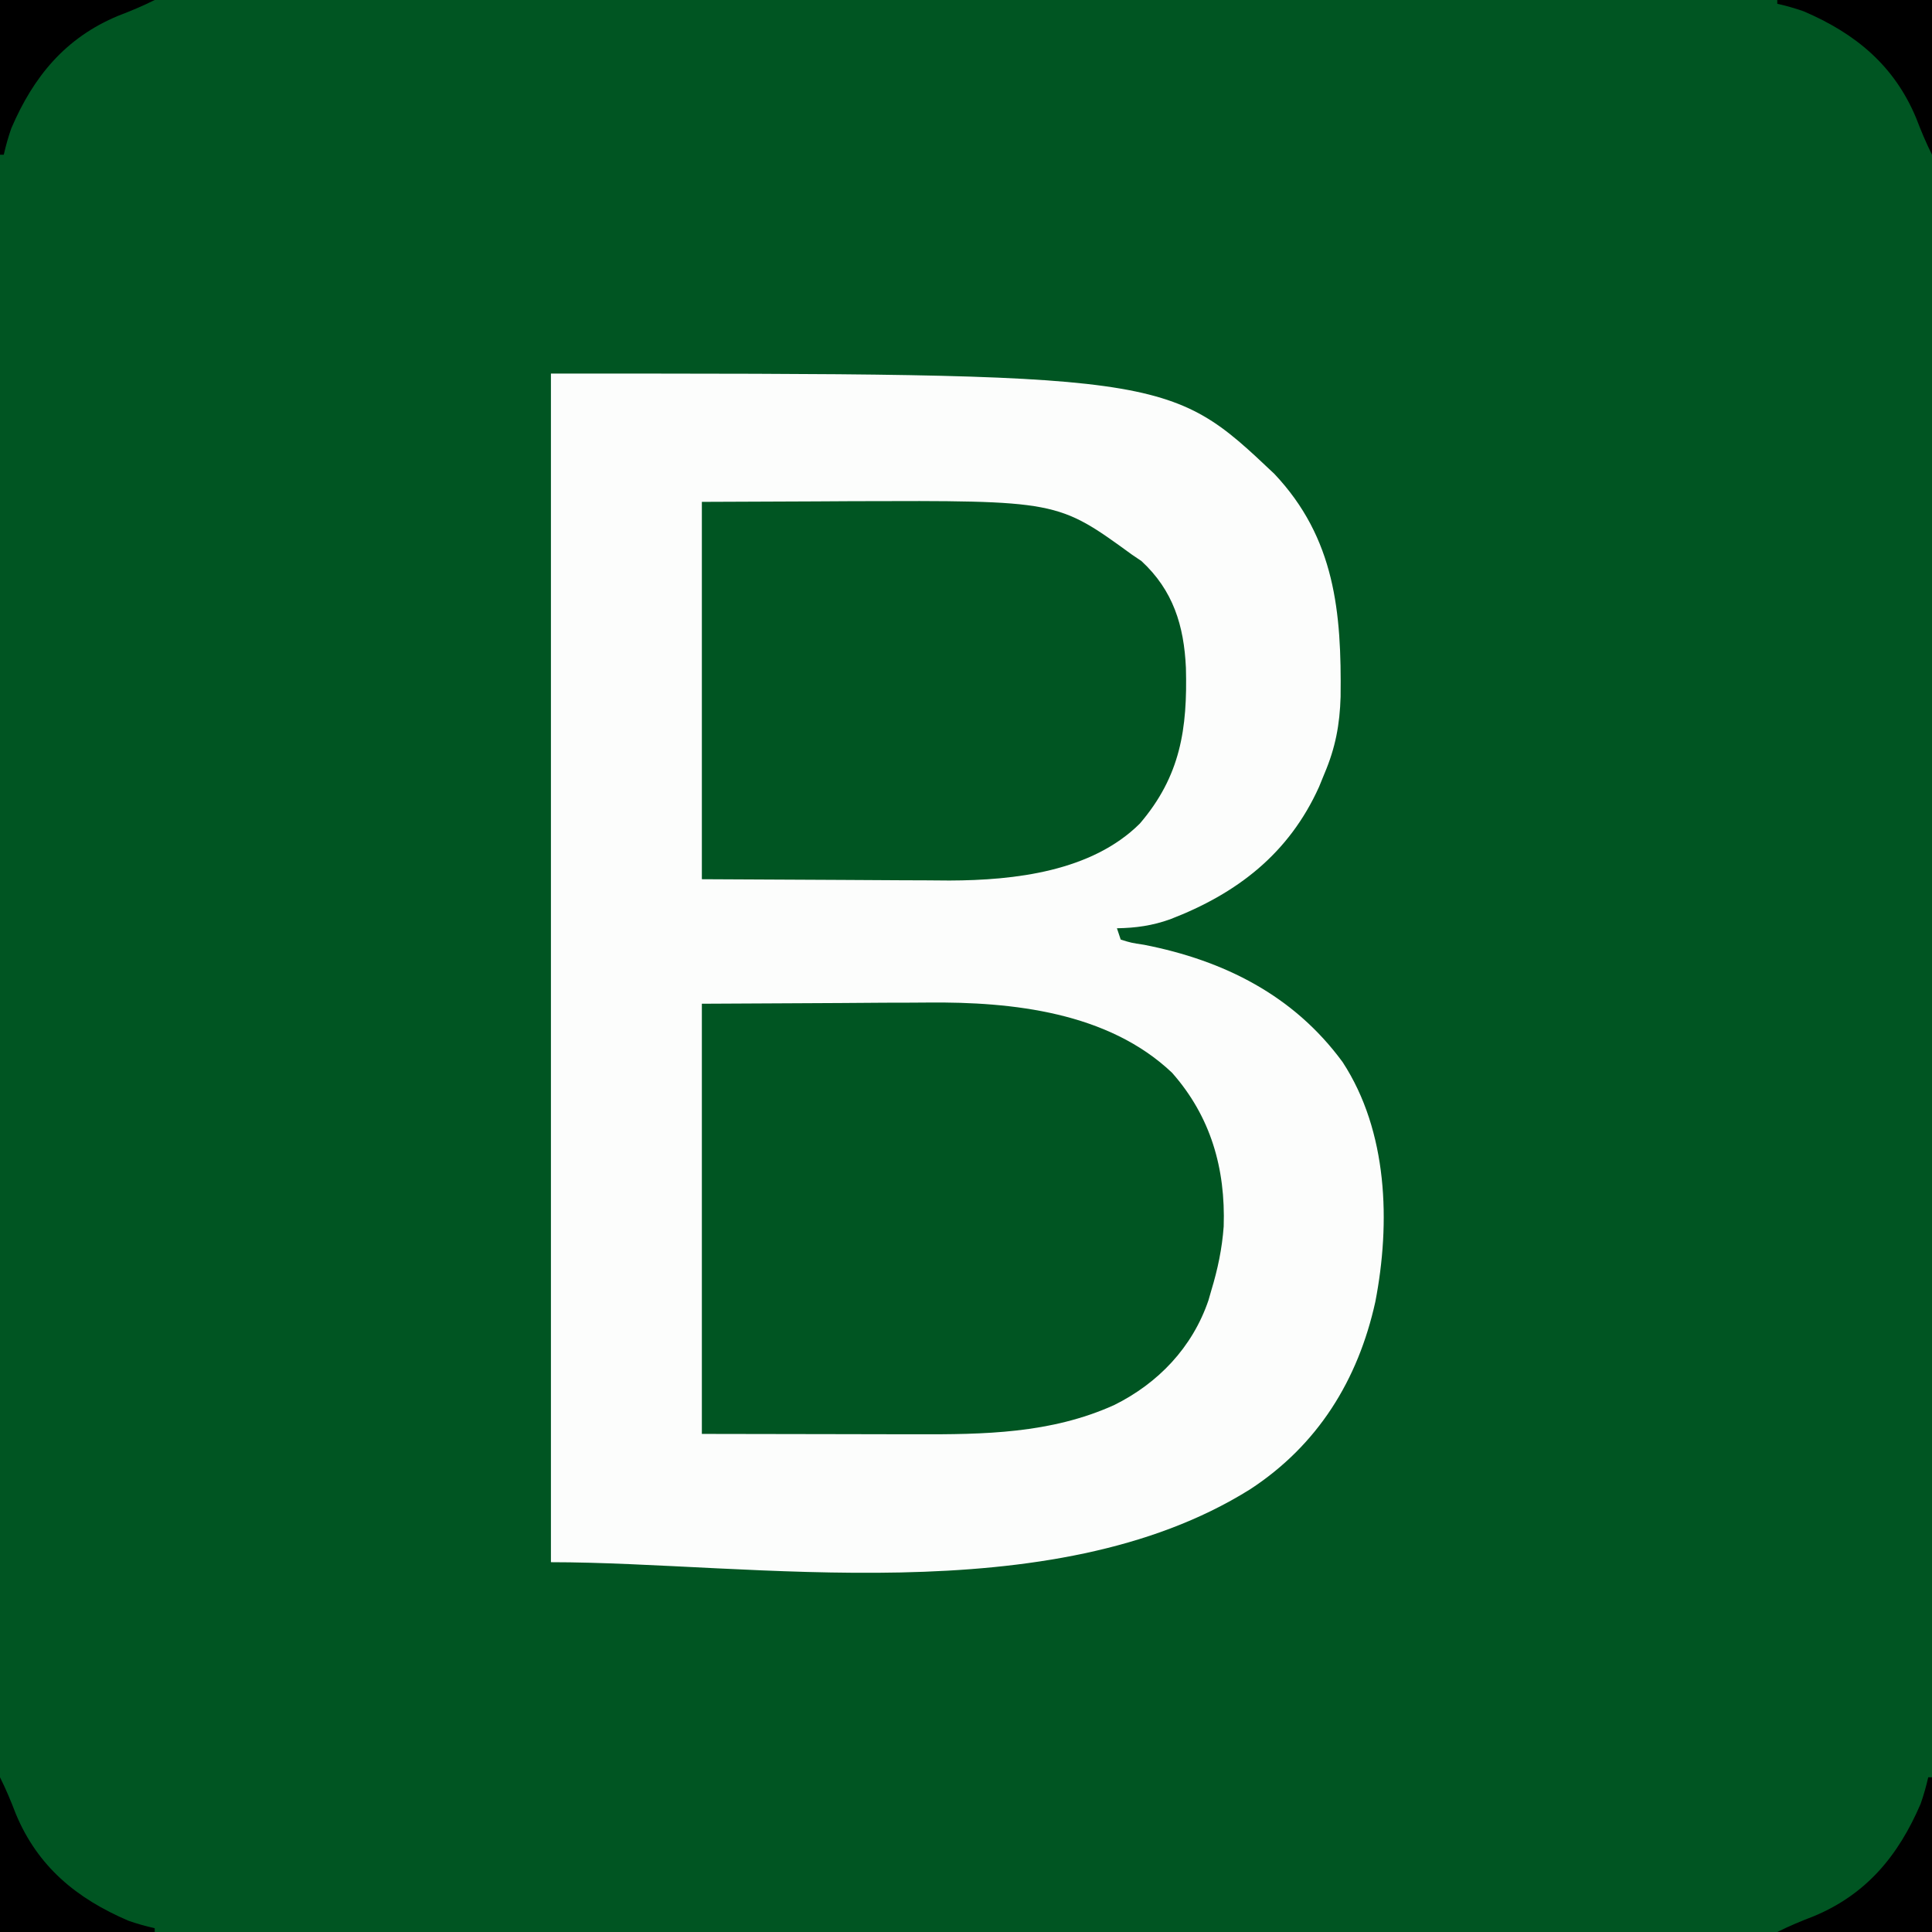
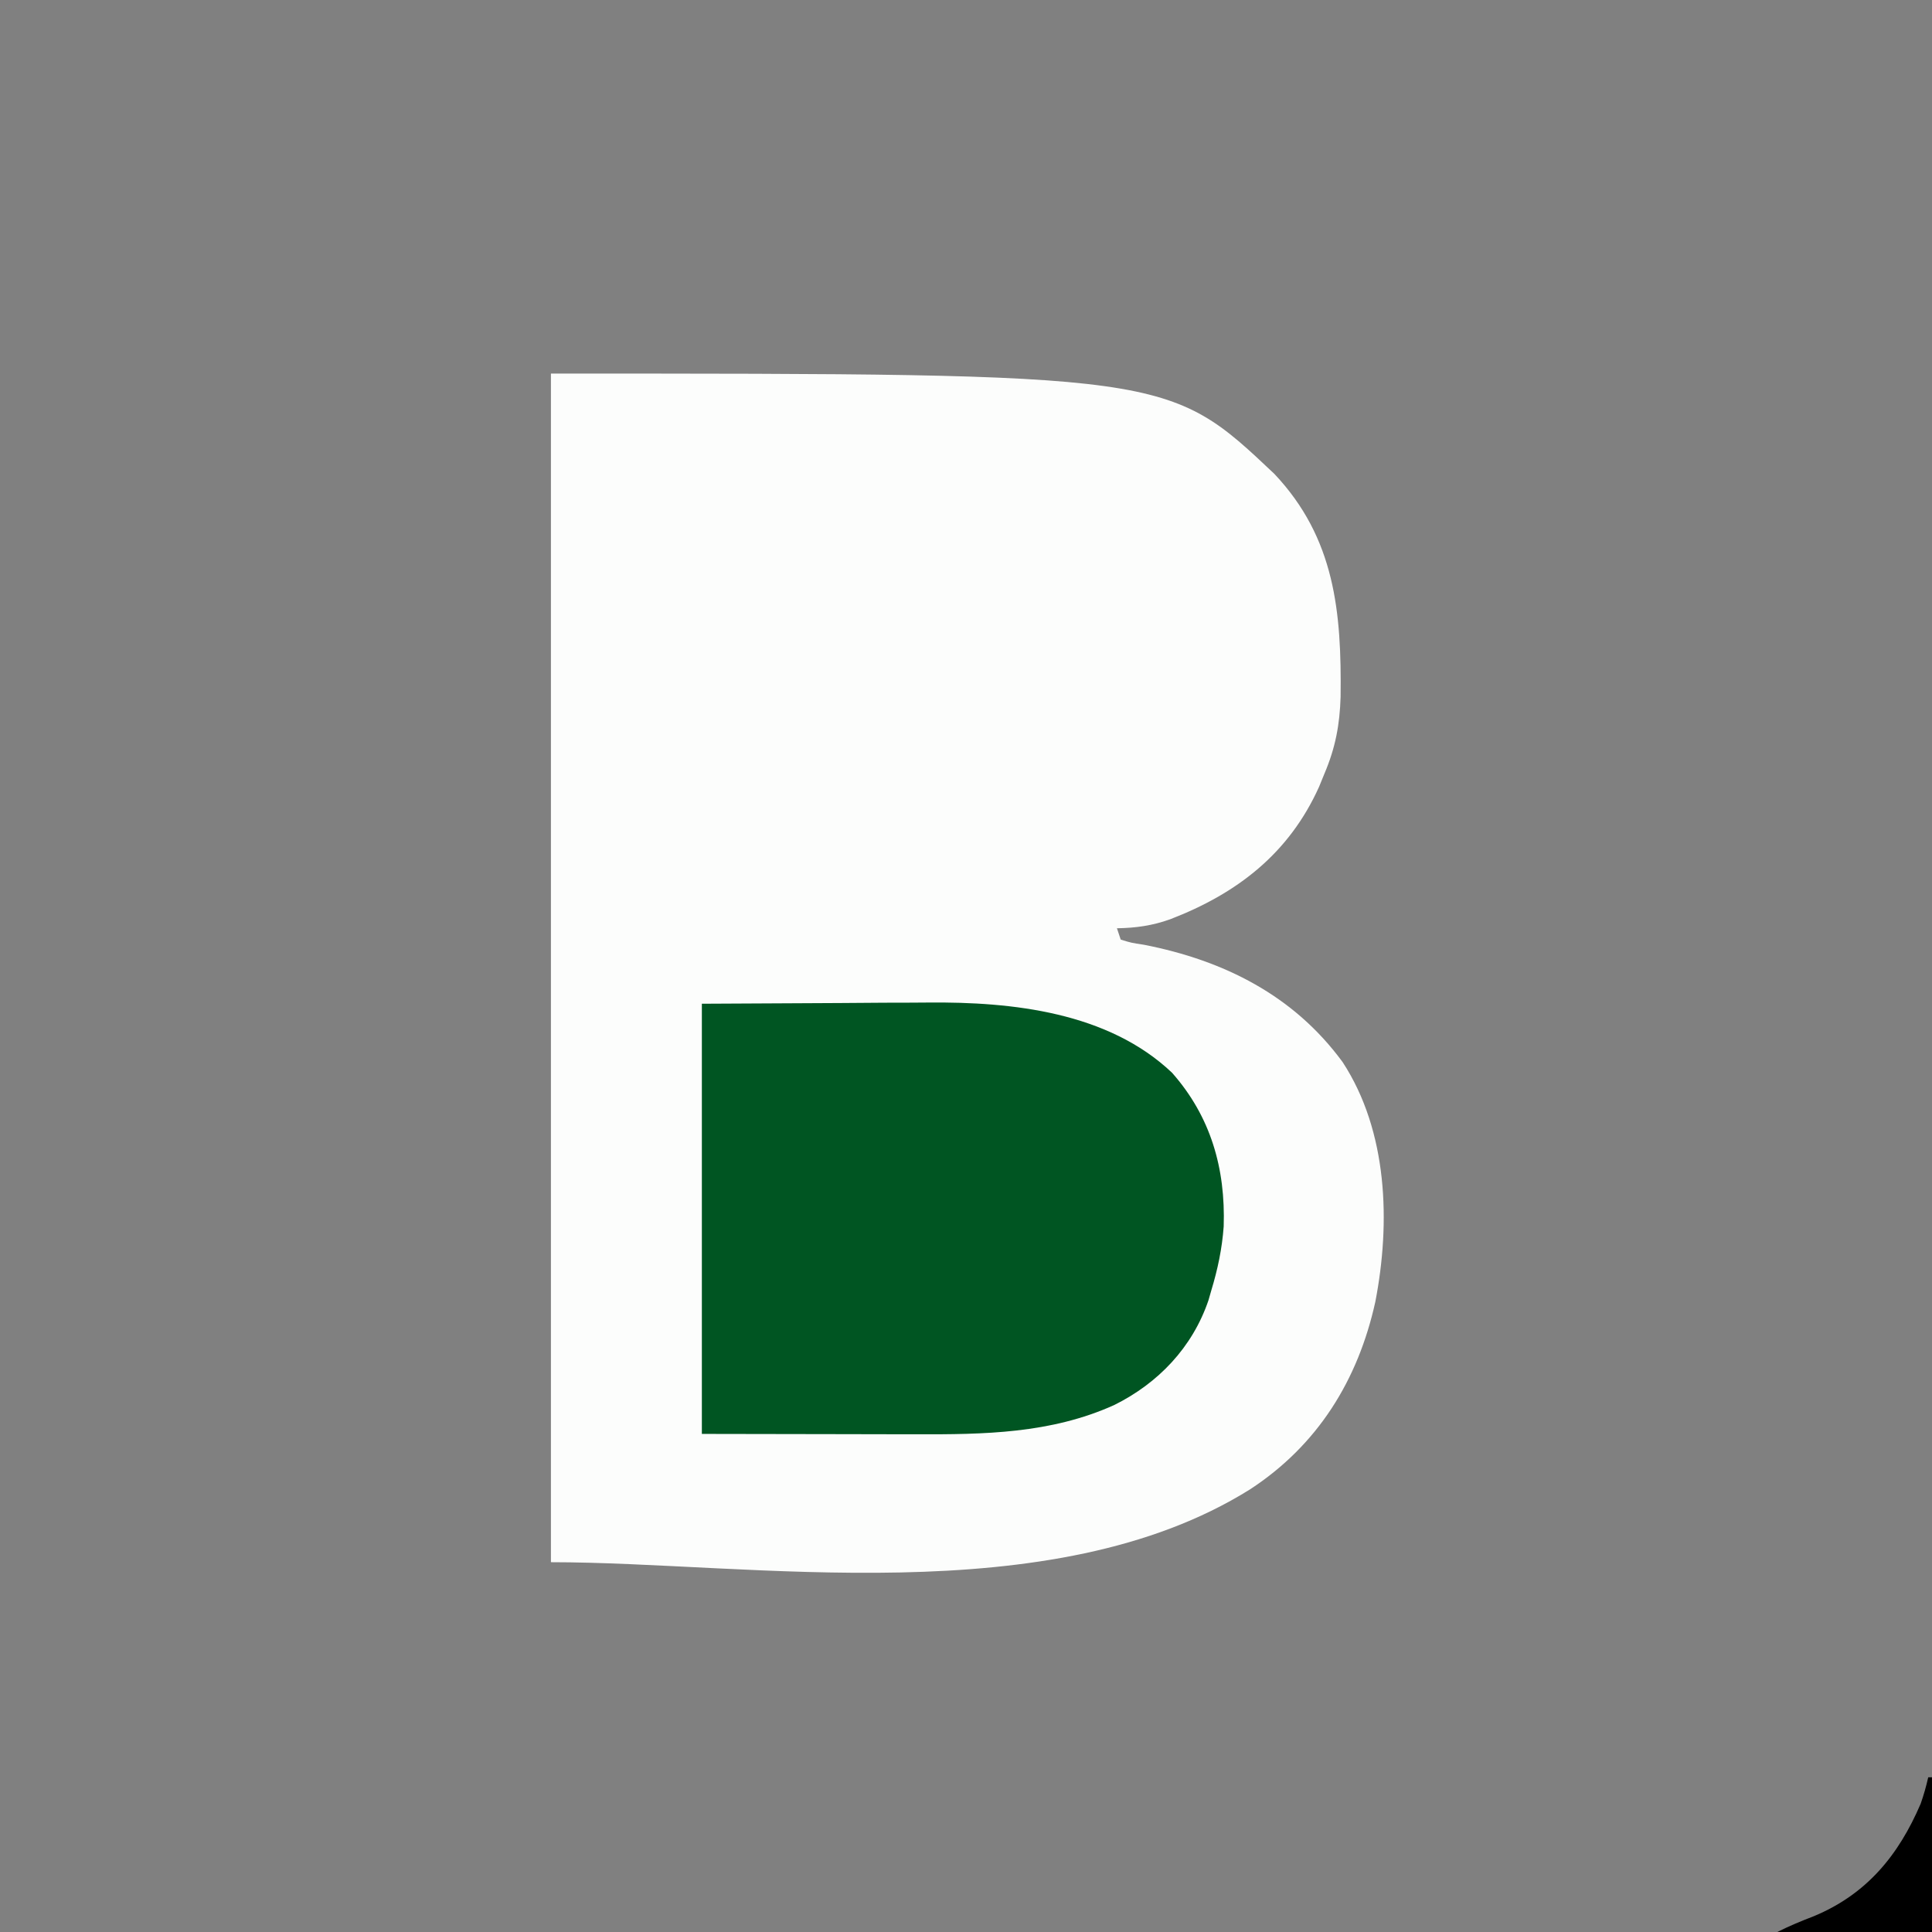
<svg xmlns="http://www.w3.org/2000/svg" version="1.1" width="512" height="512">
  <rect width="100%" height="100%" fill="#808080" stroke="none" />
-   <path d="M0 0 C168.96 0 337.92 0 512 0 C512 168.96 512 337.92 512 512 C343.04 512 174.08 512 0 512 C0 343.04 0 174.08 0 0 Z " fill="#005522" transform="translate(0,0)" />
  <path d="M0 0 C163.574 0 163.574 0 191.711 26.574 C207.811 43.636 209.54 63.231 209.273 85.652 C209.056 93.025 207.907 99.165 205 106 C204.526 107.163 204.051 108.325 203.562 109.523 C195.594 127.184 181.89 137.777 164.098 144.621 C159.38 146.309 155.012 146.92 150 147 C150.33 147.99 150.66 148.98 151 150 C153.783 150.861 153.783 150.861 157.188 151.375 C178.416 155.534 196.891 164.837 209.809 182.469 C221.804 200.835 222.544 224.994 218.477 245.992 C213.906 266.703 203.233 284.007 185.188 295.75 C132.412 328.665 53.052 315 0 315 C0 211.05 0 107.1 0 0 Z " fill="#FCFDFC" transform="translate(146,99)" />
  <path d="M0 0 C12.169 -0.062 24.337 -0.124 36.875 -0.188 C40.679 -0.215 44.483 -0.242 48.402 -0.27 C53.145 -0.284 53.145 -0.284 55.384 -0.286 C56.907 -0.291 58.429 -0.301 59.952 -0.317 C82.316 -0.532 107.672 2.235 124.605 18.289 C134.874 29.915 138.796 43.682 138.289 59.035 C137.86 64.921 136.712 70.363 135 76 C134.756 76.848 134.513 77.696 134.262 78.57 C130.017 91.084 120.905 100.592 109.262 106.355 C92.474 113.938 74.712 114.159 56.641 114.098 C55.183 114.096 53.726 114.095 52.269 114.095 C46.929 114.089 41.59 114.075 36.25 114.062 C18.306 114.032 18.306 114.032 0 114 C0 76.38 0 38.76 0 0 Z " fill="#005522" transform="translate(186,266)" />
-   <path d="M0 0 C9.982 -0.041 19.965 -0.083 30.25 -0.125 C33.357 -0.143 36.464 -0.161 39.665 -0.18 C94.243 -0.368 94.243 -0.368 114 14 C114.825 14.557 115.65 15.114 116.5 15.688 C124.903 23.46 127.78 32.803 128.281 44.016 C128.7 60.121 126.864 72.647 116.07 85.254 C103.283 97.968 82.88 100.293 65.652 100.348 C63.267 100.339 60.881 100.317 58.496 100.293 C56.984 100.289 55.473 100.285 53.961 100.284 C48.453 100.268 42.945 100.226 37.438 100.188 C25.083 100.126 12.729 100.064 0 100 C0 67 0 34 0 0 Z " fill="#005522" transform="translate(186,133)" />
  <path d="M0 0 C0.33 0 0.66 0 1 0 C1 13.53 1 27.06 1 41 C-12.53 41 -26.06 41 -40 41 C-36.778 39.389 -33.665 38.096 -30.312 36.812 C-16.33 30.995 -7.87 20.708 -2 7 C-1.178 4.66 -0.55 2.422 0 0 Z " fill="#000000" transform="translate(511,471)" />
-   <path d="M0 0 C1.611 3.222 2.904 6.335 4.188 9.688 C10.005 23.67 20.292 32.13 34 38 C36.34 38.822 38.578 39.45 41 40 C41 40.33 41 40.66 41 41 C27.47 41 13.94 41 0 41 C0 27.47 0 13.94 0 0 Z " fill="#000000" transform="translate(0,471)" />
-   <path d="M0 0 C13.53 0 27.06 0 41 0 C41 13.53 41 27.06 41 41 C39.389 37.778 38.096 34.665 36.812 31.312 C30.995 17.33 20.708 8.87 7 3 C4.66 2.178 2.422 1.55 0 1 C0 0.67 0 0.34 0 0 Z " fill="#000000" transform="translate(471,0)" />
-   <path d="M0 0 C13.53 0 27.06 0 41 0 C37.778 1.611 34.665 2.904 31.312 4.188 C17.33 10.005 8.87 20.292 3 34 C2.178 36.34 1.55 38.578 1 41 C0.67 41 0.34 41 0 41 C0 27.47 0 13.94 0 0 Z " fill="#000000" transform="translate(0,0)" />
</svg>